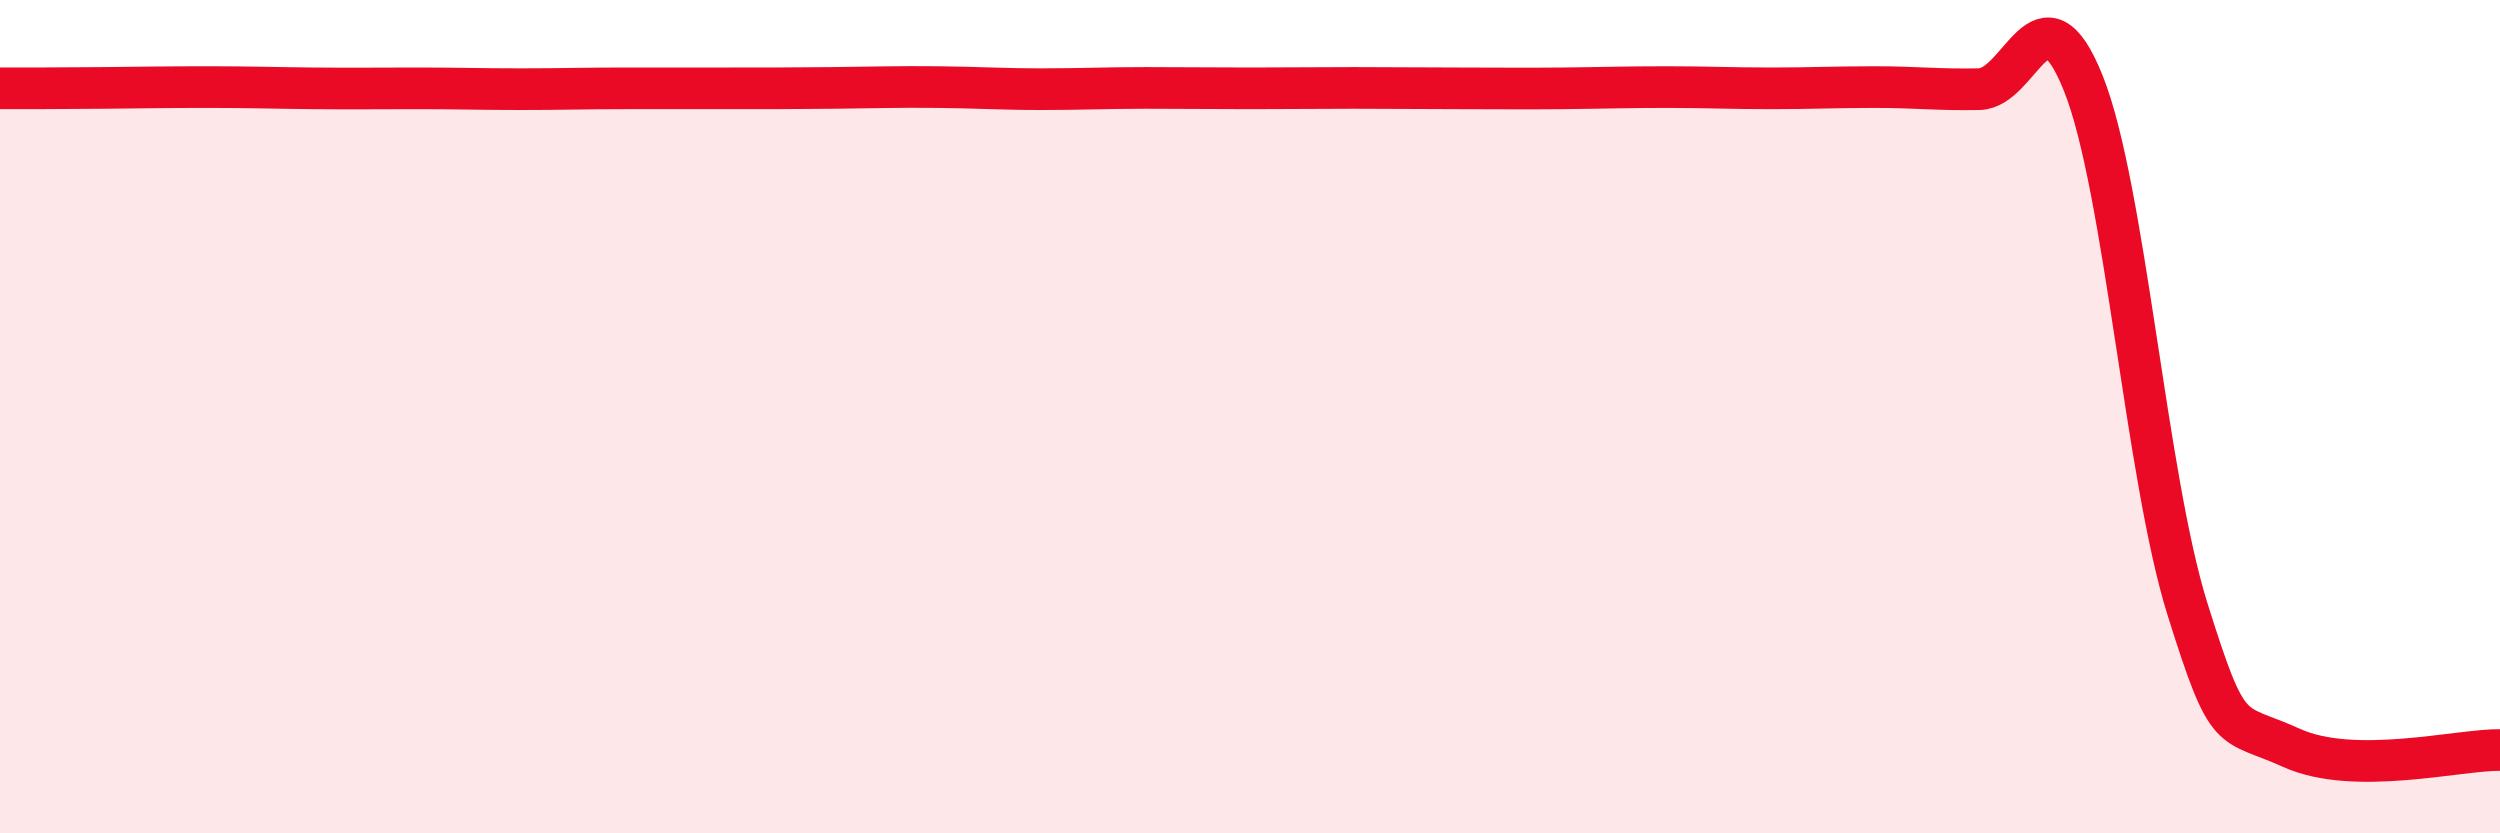
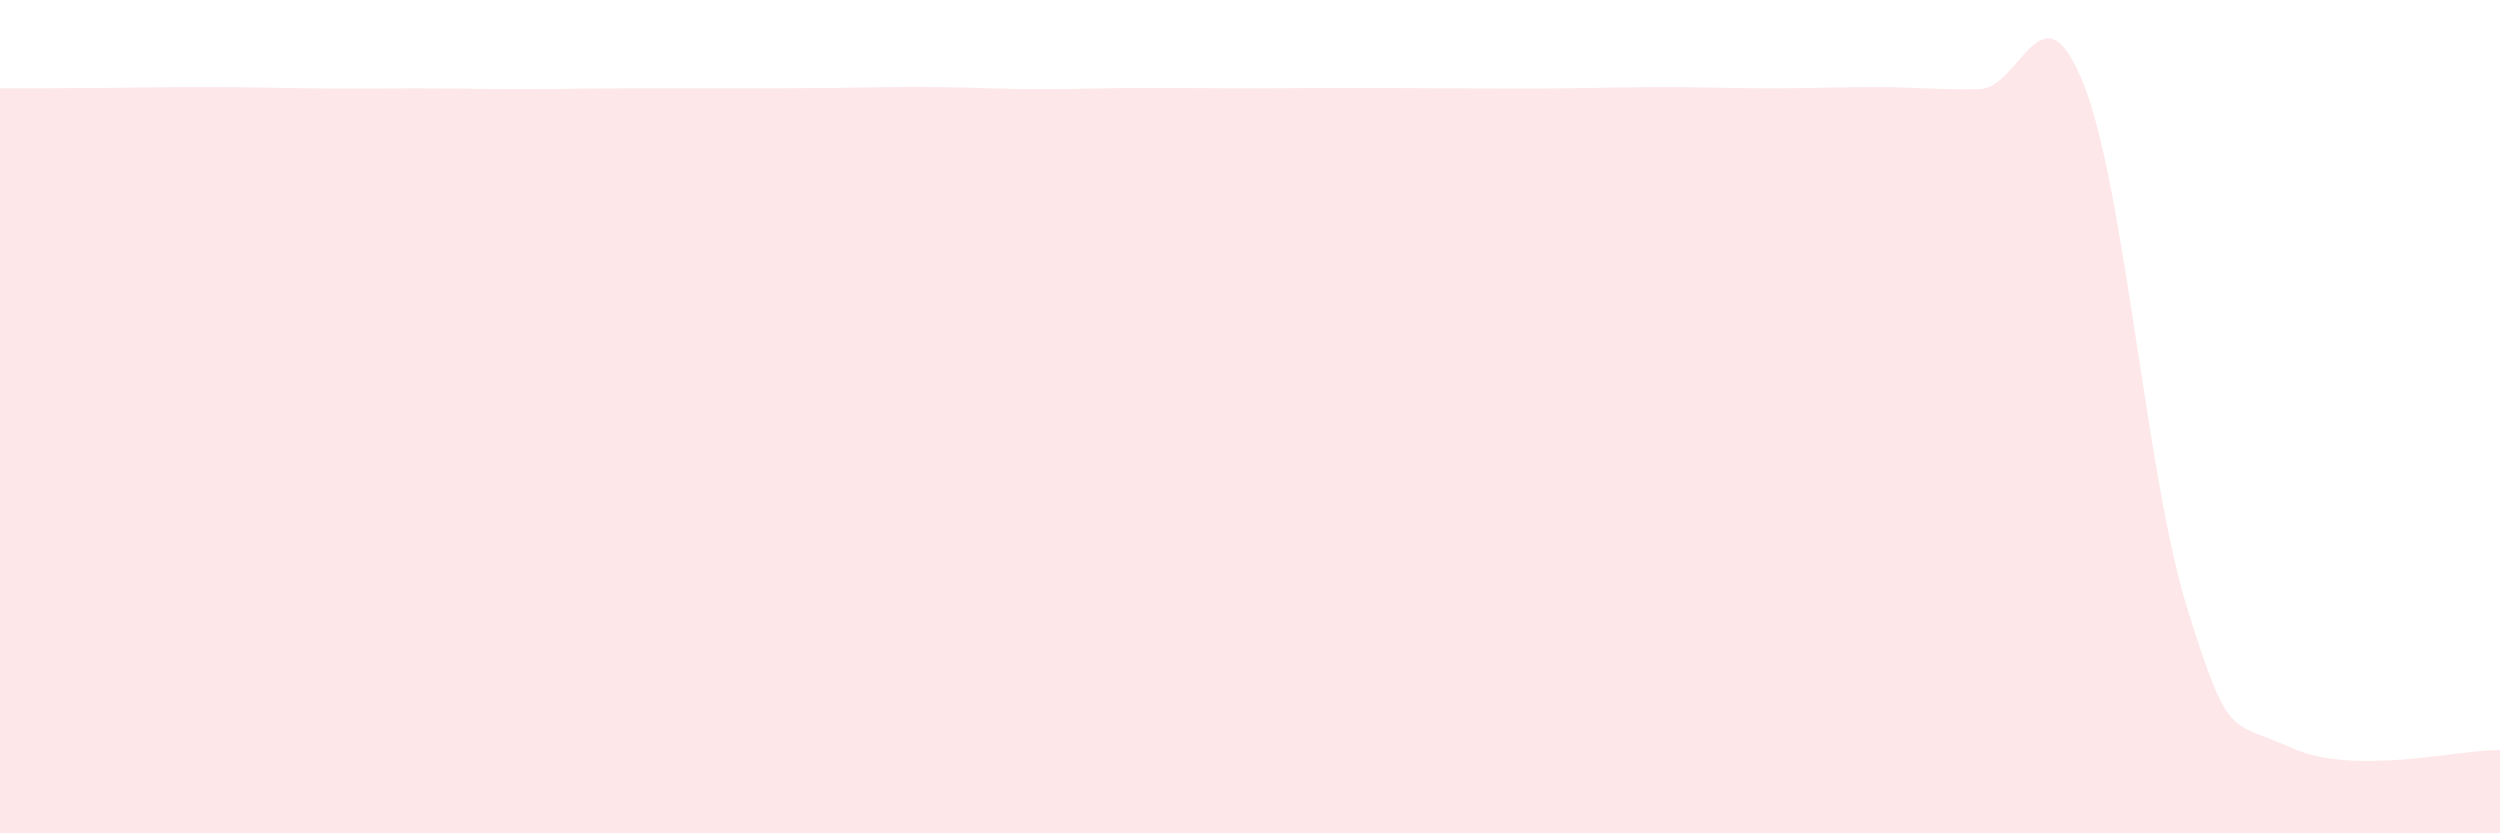
<svg xmlns="http://www.w3.org/2000/svg" width="60" height="20" viewBox="0 0 60 20">
  <path d="M 0,2.12 C 0.5,2.12 1.5,2.12 2.5,2.11 C 3.5,2.1 4,2.09 5,2.09 C 6,2.09 6.5,2.11 7.5,2.12 C 8.5,2.13 9,2.12 10,2.12 C 11,2.12 11.5,2.14 12.5,2.14 C 13.5,2.14 14,2.12 15,2.12 C 16,2.12 16.5,2.12 17.5,2.12 C 18.5,2.12 19,2.12 20,2.11 C 21,2.1 21.5,2.08 22.5,2.09 C 23.5,2.1 24,2.14 25,2.14 C 26,2.14 26.5,2.11 27.5,2.11 C 28.5,2.11 29,2.12 30,2.12 C 31,2.12 31.5,2.11 32.5,2.11 C 33.5,2.11 34,2.12 35,2.12 C 36,2.12 36.5,2.13 37.5,2.12 C 38.5,2.11 39,2.09 40,2.09 C 41,2.09 41.5,2.12 42.5,2.12 C 43.5,2.12 44,2.09 45,2.09 C 46,2.09 46.5,2.16 47.5,2.14 C 48.5,2.12 49,-0.5 50,2 C 51,4.5 51.5,11.43 52.5,14.62 C 53.5,17.81 53.5,17.27 55,17.95 C 56.5,18.63 59,17.99 60,18L60 20L0 20Z" fill="#EB0A25" opacity="0.1" stroke-linecap="round" stroke-linejoin="round" />
-   <path d="M 0,2.12 C 0.5,2.12 1.5,2.12 2.5,2.11 C 3.5,2.1 4,2.09 5,2.09 C 6,2.09 6.5,2.11 7.5,2.12 C 8.5,2.13 9,2.12 10,2.12 C 11,2.12 11.5,2.14 12.5,2.14 C 13.5,2.14 14,2.12 15,2.12 C 16,2.12 16.5,2.12 17.5,2.12 C 18.5,2.12 19,2.12 20,2.11 C 21,2.1 21.5,2.08 22.5,2.09 C 23.5,2.1 24,2.14 25,2.14 C 26,2.14 26.5,2.11 27.5,2.11 C 28.5,2.11 29,2.12 30,2.12 C 31,2.12 31.5,2.11 32.5,2.11 C 33.5,2.11 34,2.12 35,2.12 C 36,2.12 36.5,2.13 37.5,2.12 C 38.5,2.11 39,2.09 40,2.09 C 41,2.09 41.5,2.12 42.5,2.12 C 43.5,2.12 44,2.09 45,2.09 C 46,2.09 46.5,2.16 47.5,2.14 C 48.5,2.12 49,-0.5 50,2 C 51,4.5 51.5,11.43 52.5,14.62 C 53.5,17.81 53.5,17.27 55,17.95 C 56.5,18.63 59,17.99 60,18" stroke="#EB0A25" stroke-width="1" fill="none" stroke-linecap="round" stroke-linejoin="round" />
</svg>